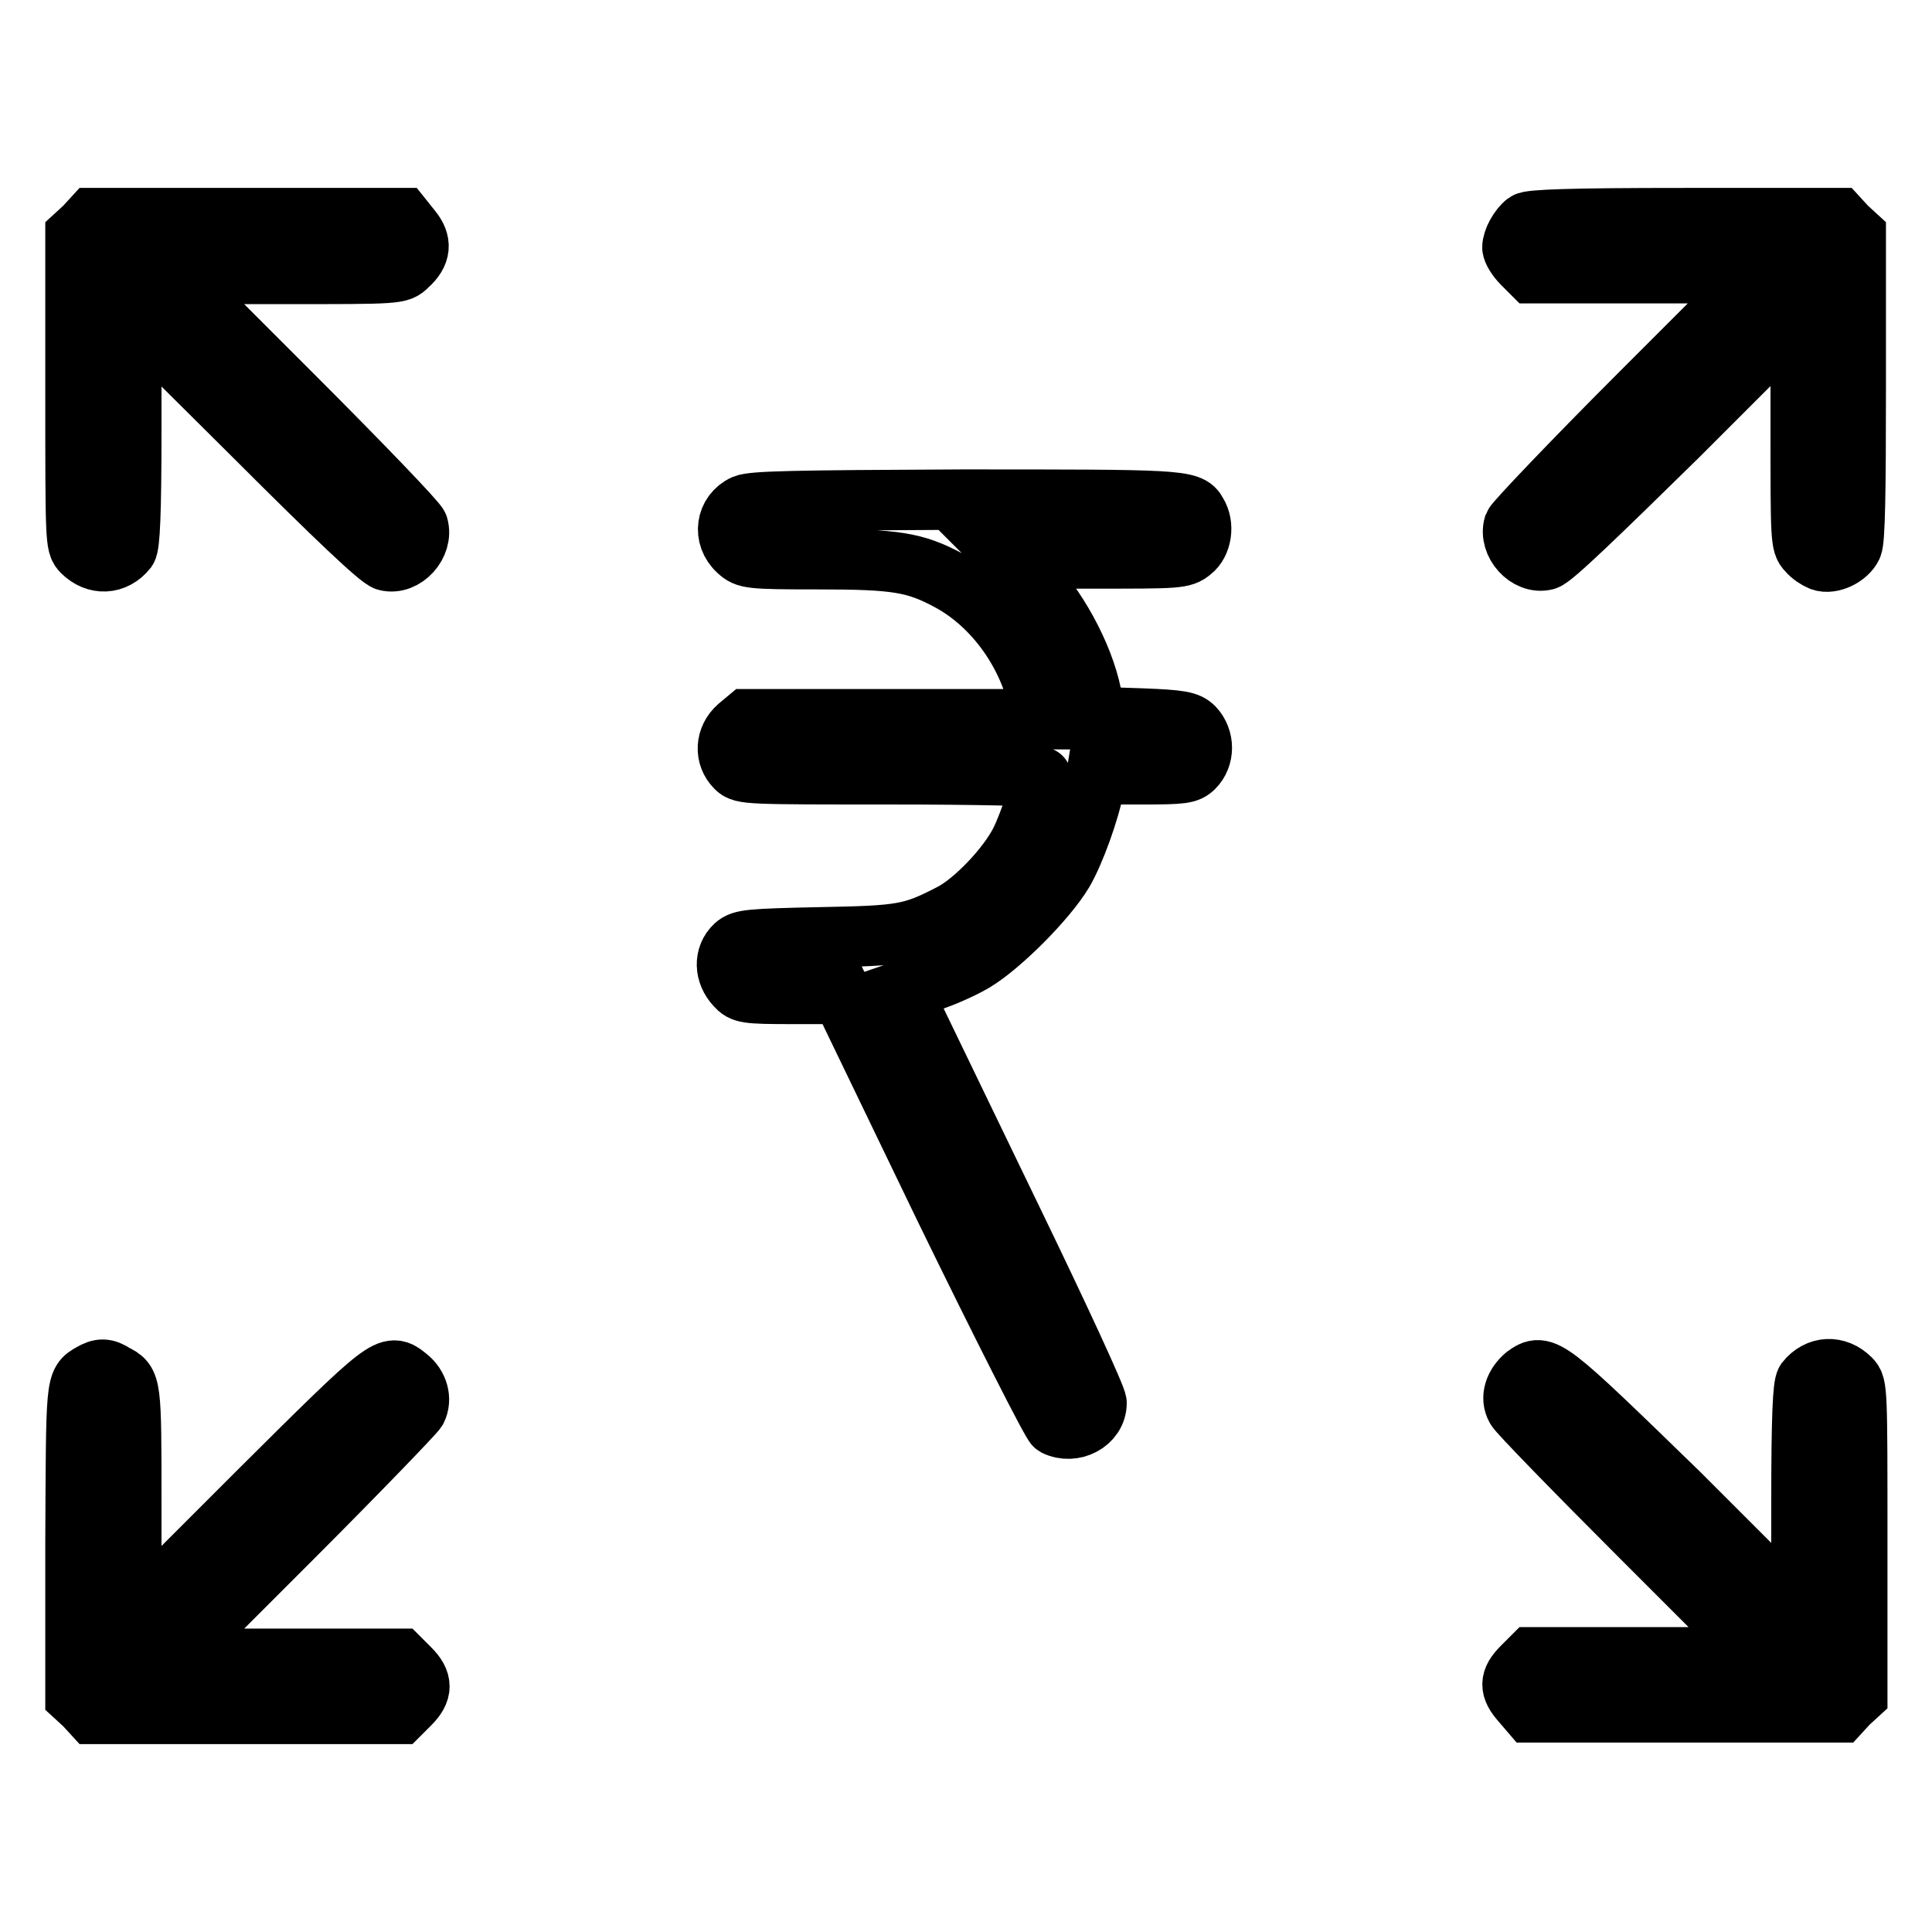
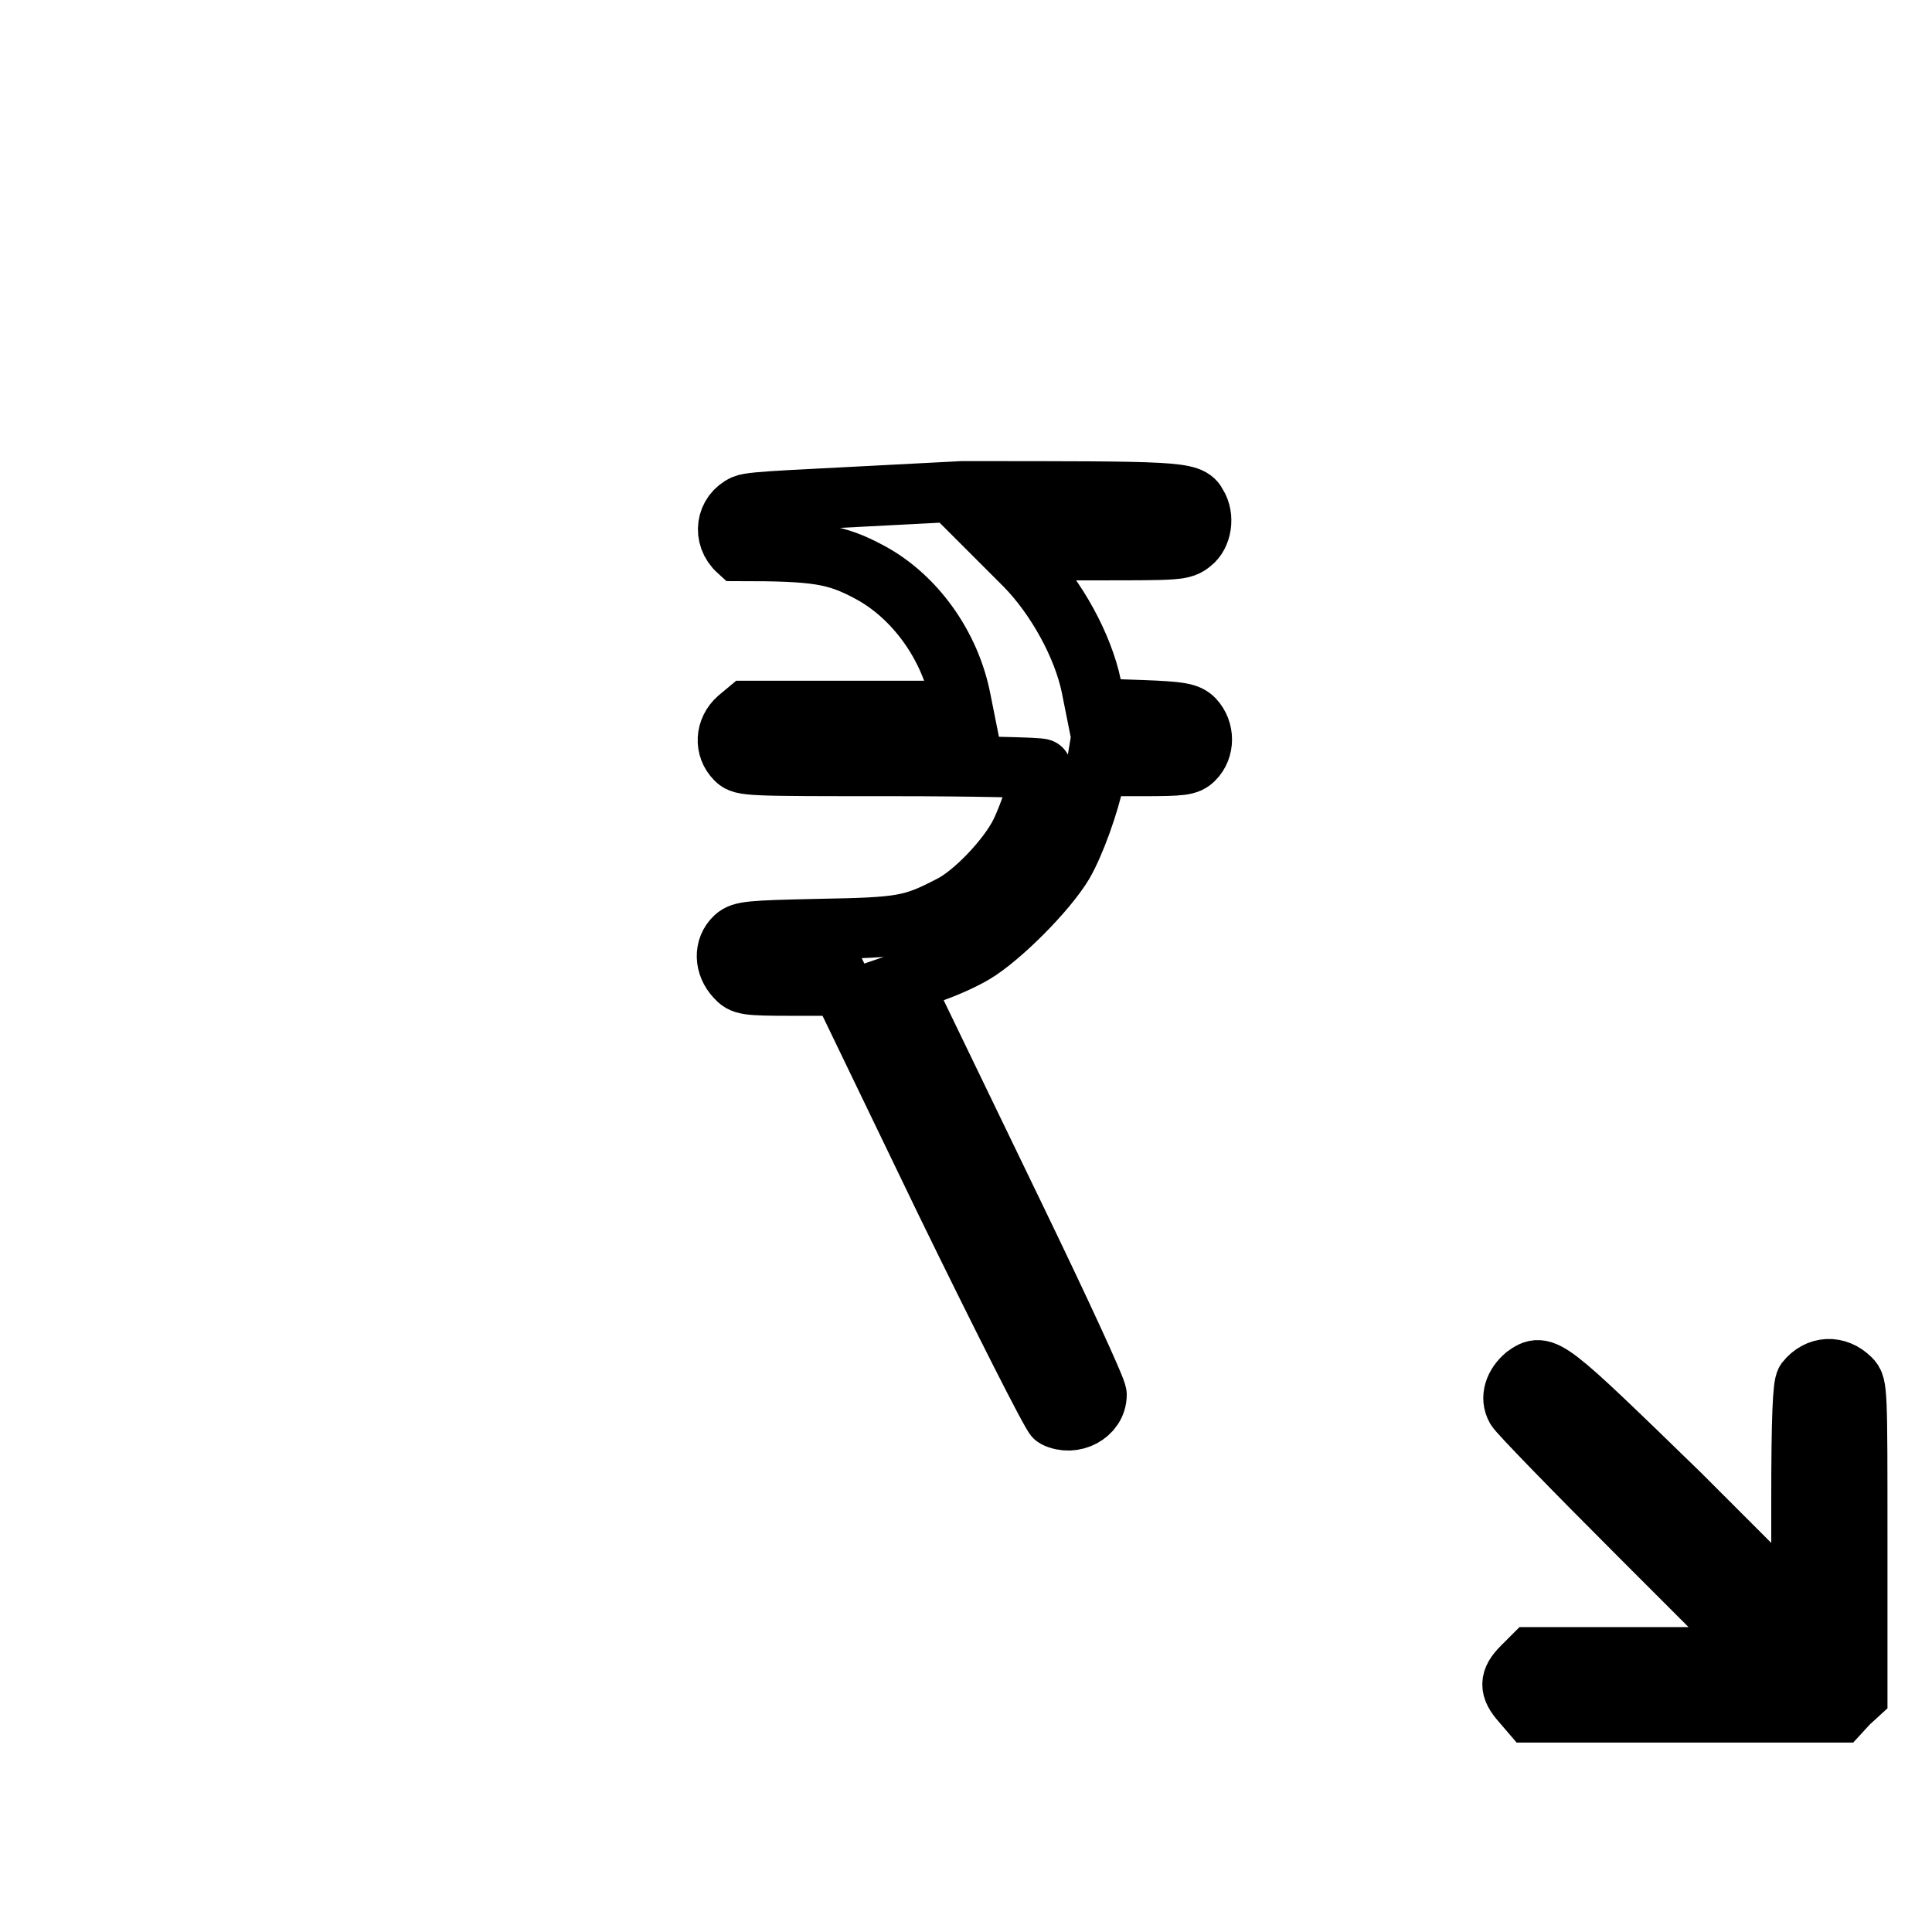
<svg xmlns="http://www.w3.org/2000/svg" version="1.1" x="0px" y="0px" viewBox="0 0 256 256" enable-background="new 0 0 256 256" xml:space="preserve">
  <g>
    <g>
      <g>
-         <path stroke-width="8" fill-opacity="0" stroke="#000000" d="M11.2,30.1L10,31.2v20.5c0,19.9,0,20.5,0.9,21.4c1.8,1.8,4.3,1.7,5.9-0.3c0.4-0.6,0.6-4.7,0.6-15.9V41.6l16.3,16.2c10.8,10.8,16.6,16.3,17.5,16.5c2.4,0.6,4.9-2.2,4.2-4.6c-0.1-0.5-7.6-8.3-16.5-17.2L22.7,36.3h15.1c15,0,15.1,0,16.2-1.1c1.8-1.6,1.9-3.1,0.5-4.8l-1.2-1.5H32.8H12.3L11.2,30.1z" />
-         <path stroke-width="8" fill-opacity="0" stroke="#000000" d="M202.2,29.5c-0.9,0.7-1.8,2.3-1.8,3.3c0,0.4,0.6,1.4,1.3,2.1l1.3,1.3h15.2h15.1l-16.2,16.2c-8.9,8.9-16.3,16.7-16.5,17.2c-0.7,2.4,1.8,5.2,4.2,4.6c0.9-0.2,6.7-5.8,17.6-16.5l16.2-16.2v15.3c0,14.5,0,15.3,0.9,16.2c0.5,0.6,1.3,1.1,1.8,1.3c1.4,0.5,3.5-0.6,4.1-1.9c0.4-0.8,0.5-7.3,0.5-21.2v-20l-1.2-1.1l-1.1-1.2h-20.4C208,28.9,202.7,29.1,202.2,29.5z" />
-         <path stroke-width="8" fill-opacity="0" stroke="#000000" d="M98.6,66.9c-2.4,1.1-2.9,4.2-0.8,6.1c1.1,1,1.5,1.1,10.5,1.1c10.4,0,12.9,0.4,17.4,2.8c6,3.2,10.7,9.7,12.1,16.9l0.3,1.5h-19.6H99l-1.2,1c-1.7,1.5-1.8,3.9-0.3,5.4c0.9,0.9,1.5,0.9,20.7,0.9c10.9,0,19.8,0.2,19.8,0.4c0,1.2-1.6,6.1-2.8,8.5c-1.7,3.4-6.2,8.1-9.2,9.6c-5.2,2.7-6.5,2.9-17.4,3.1c-9.3,0.2-10.3,0.3-11.2,1.1c-1.5,1.4-1.4,3.7,0.1,5.3c0.9,1,1.3,1.1,7.5,1.1h6.5l13.7,28.4c7.6,15.6,14.2,28.6,14.6,28.8c2.4,1.2,5.5-0.4,5.5-3c0-0.7-4.9-11.3-10.9-23.7c-6-12.4-11.8-24.4-12.9-26.7l-2-4.2l3.5-1.2c1.9-0.6,4.6-1.8,6.1-2.7c3.5-2.1,9.6-8.2,11.8-11.9c1.5-2.6,3.4-7.8,4.2-11.7l0.2-1.2h6c5.4,0,6.1-0.1,6.9-0.9c1.4-1.4,1.4-3.8,0-5.3c-0.8-0.8-1.7-1-7-1.2l-6-0.2l-0.6-3c-1.1-5.3-4.6-11.7-8.7-15.9l-2.1-2.1h11.4c10.9,0,11.5,0,12.7-1c1.3-1,1.7-3.4,0.7-5c-0.9-1.8-2.5-1.8-31.1-1.8C105.1,66.3,99.8,66.4,98.6,66.9z" />
-         <path stroke-width="8" fill-opacity="0" stroke="#000000" d="M12.1,182c-2.1,1.2-2,1-2.1,22.4v20.4l1.2,1.1l1.1,1.2h20.3H53l1.3-1.3c1.7-1.7,1.7-3,0-4.7l-1.3-1.3H37.8H22.7l16-16c8.8-8.8,16.2-16.5,16.5-17c0.7-1.4,0.2-3.2-1.2-4.3c-2.5-2-2.4-2.1-20.1,15.5l-16.5,16.5v-15.2c0-16,0-16.1-2.2-17.2C14,181.3,13.3,181.3,12.1,182z" />
+         <path stroke-width="8" fill-opacity="0" stroke="#000000" d="M98.6,66.9c-2.4,1.1-2.9,4.2-0.8,6.1c10.4,0,12.9,0.4,17.4,2.8c6,3.2,10.7,9.7,12.1,16.9l0.3,1.5h-19.6H99l-1.2,1c-1.7,1.5-1.8,3.9-0.3,5.4c0.9,0.9,1.5,0.9,20.7,0.9c10.9,0,19.8,0.2,19.8,0.4c0,1.2-1.6,6.1-2.8,8.5c-1.7,3.4-6.2,8.1-9.2,9.6c-5.2,2.7-6.5,2.9-17.4,3.1c-9.3,0.2-10.3,0.3-11.2,1.1c-1.5,1.4-1.4,3.7,0.1,5.3c0.9,1,1.3,1.1,7.5,1.1h6.5l13.7,28.4c7.6,15.6,14.2,28.6,14.6,28.8c2.4,1.2,5.5-0.4,5.5-3c0-0.7-4.9-11.3-10.9-23.7c-6-12.4-11.8-24.4-12.9-26.7l-2-4.2l3.5-1.2c1.9-0.6,4.6-1.8,6.1-2.7c3.5-2.1,9.6-8.2,11.8-11.9c1.5-2.6,3.4-7.8,4.2-11.7l0.2-1.2h6c5.4,0,6.1-0.1,6.9-0.9c1.4-1.4,1.4-3.8,0-5.3c-0.8-0.8-1.7-1-7-1.2l-6-0.2l-0.6-3c-1.1-5.3-4.6-11.7-8.7-15.9l-2.1-2.1h11.4c10.9,0,11.5,0,12.7-1c1.3-1,1.7-3.4,0.7-5c-0.9-1.8-2.5-1.8-31.1-1.8C105.1,66.3,99.8,66.4,98.6,66.9z" />
        <path stroke-width="8" fill-opacity="0" stroke="#000000" d="M202.1,182.3c-1.4,1.2-2,2.9-1.2,4.3c0.3,0.6,7.7,8.2,16.5,17l16,16h-15.1H203l-1.3,1.3c-1.7,1.7-1.7,2.8-0.1,4.6l1.2,1.4h20.5h20.5l1.1-1.2l1.2-1.1v-20.5c0-19.9,0-20.5-0.9-21.4c-1.8-1.8-4.3-1.7-5.9,0.3c-0.4,0.6-0.6,4.7-0.6,15.9v15.2l-16.2-16.2C204.9,180.8,204.6,180.5,202.1,182.3z" />
      </g>
    </g>
  </g>
</svg>